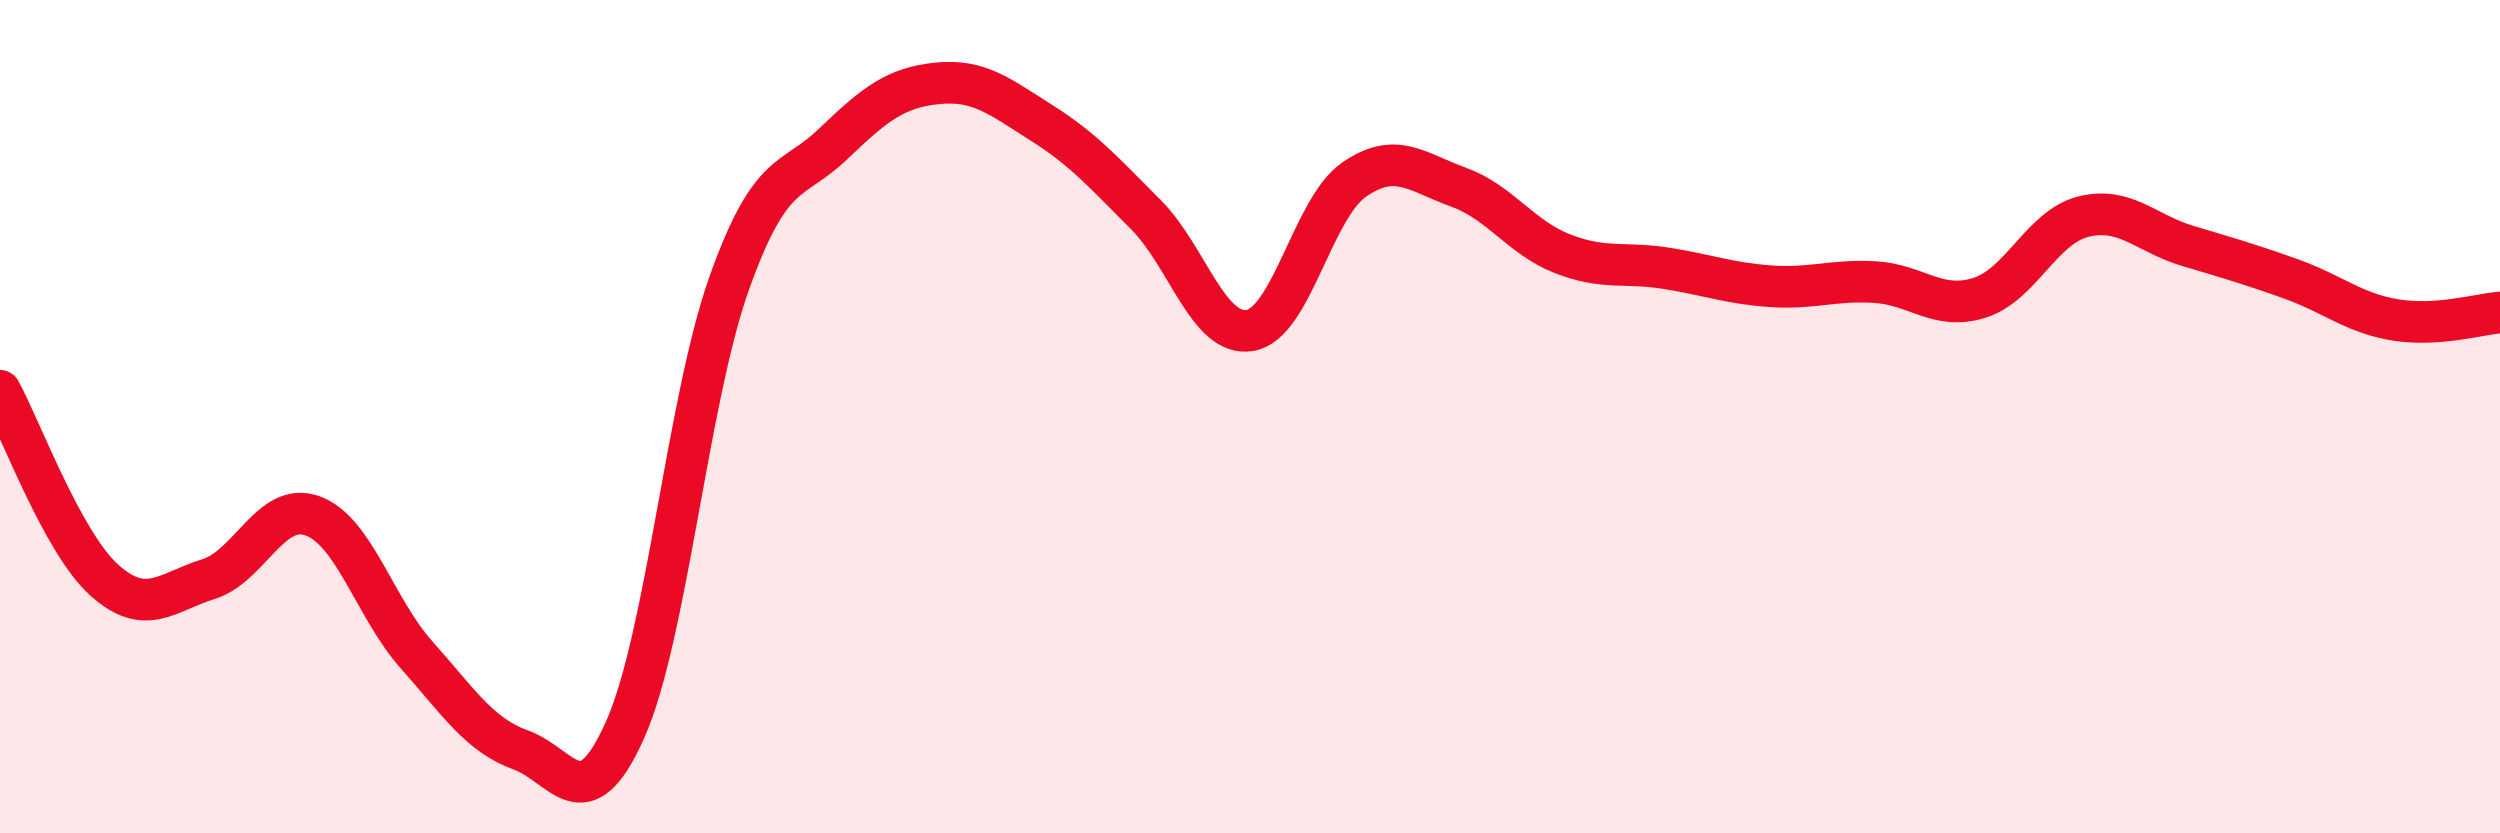
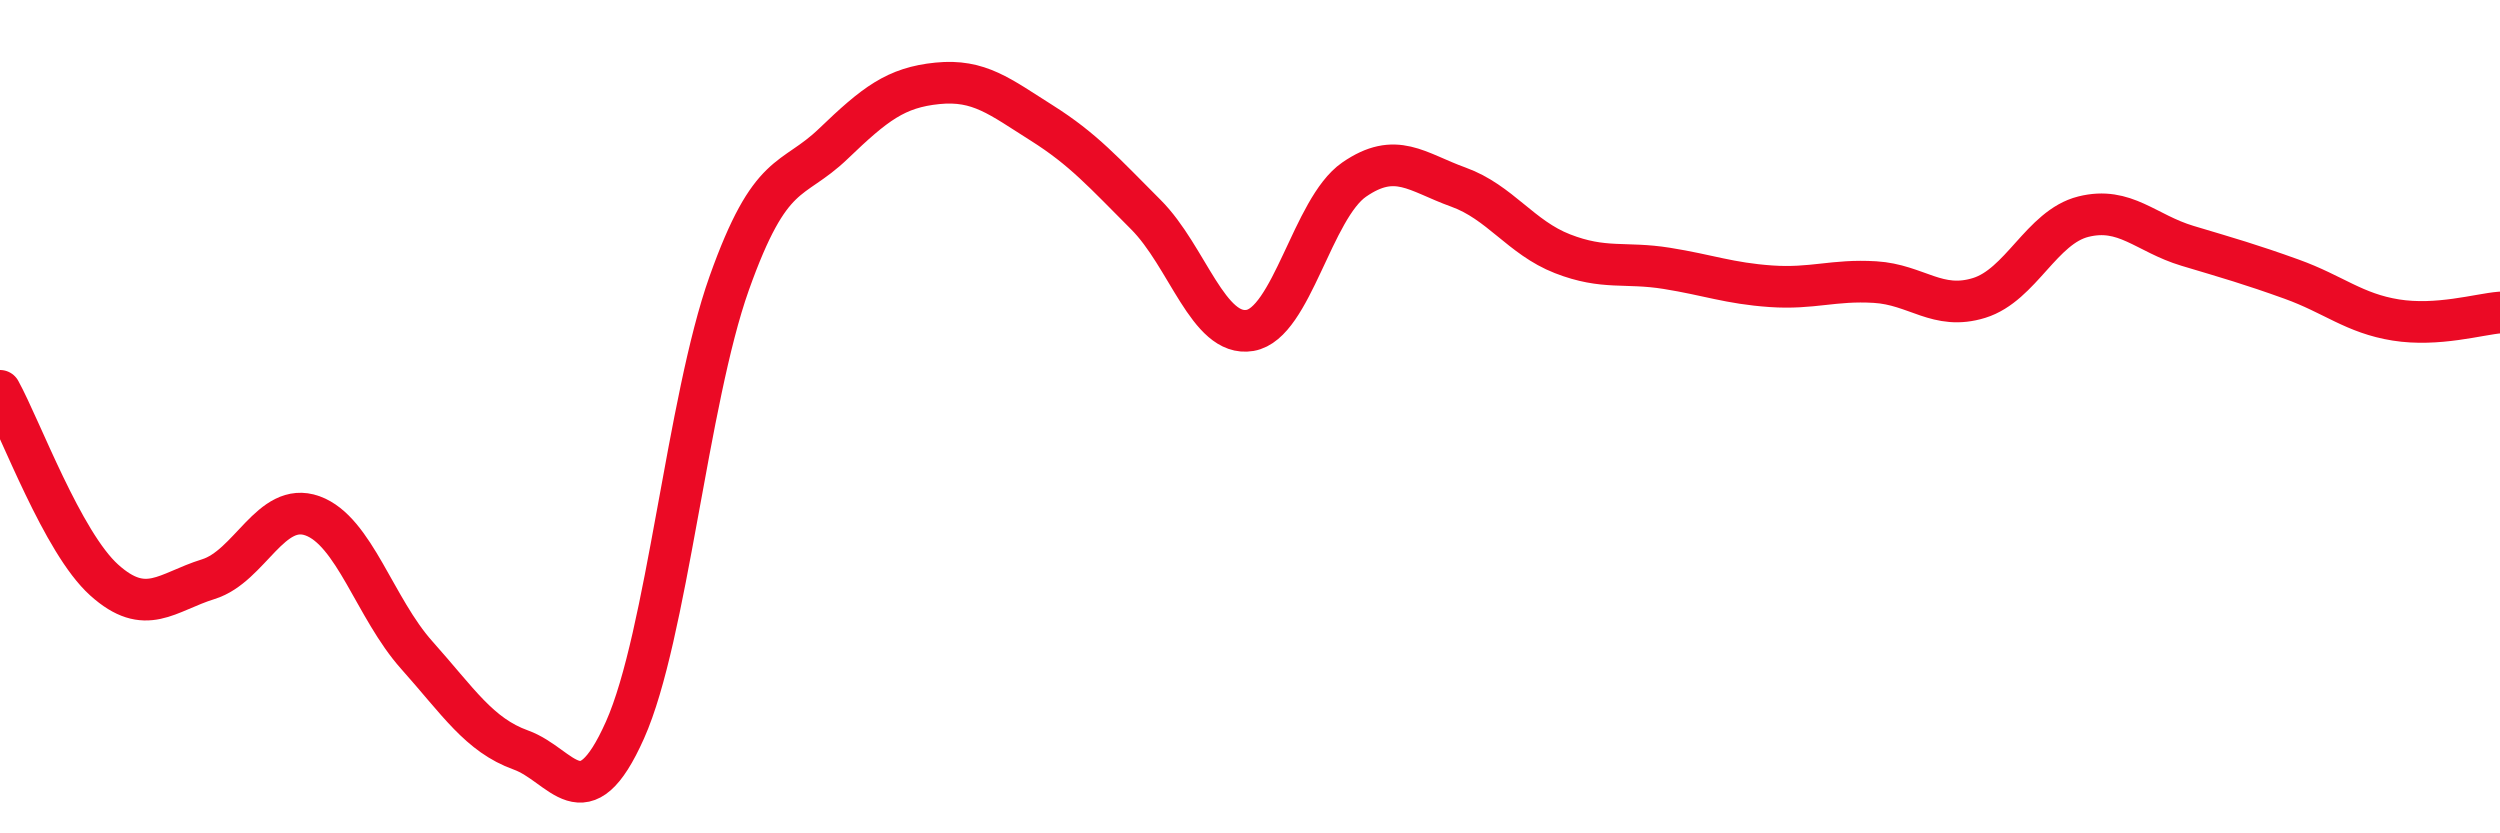
<svg xmlns="http://www.w3.org/2000/svg" width="60" height="20" viewBox="0 0 60 20">
-   <path d="M 0,9.38 C 0.5,10.29 1.5,13.02 2.5,13.92 C 3.5,14.82 4,14.21 5,13.9 C 6,13.59 6.5,12.02 7.5,12.38 C 8.5,12.74 9,14.6 10,15.72 C 11,16.84 11.5,17.64 12.5,18 C 13.5,18.36 14,19.76 15,17.52 C 16,15.28 16.5,9.61 17.5,6.8 C 18.5,3.99 19,4.41 20,3.45 C 21,2.49 21.5,2.1 22.5,2 C 23.5,1.9 24,2.32 25,2.95 C 26,3.58 26.5,4.15 27.5,5.15 C 28.5,6.15 29,8.1 30,7.93 C 31,7.76 31.5,5 32.5,4.31 C 33.5,3.62 34,4.13 35,4.49 C 36,4.85 36.5,5.7 37.5,6.09 C 38.5,6.48 39,6.28 40,6.44 C 41,6.6 41.5,6.8 42.5,6.87 C 43.5,6.94 44,6.71 45,6.77 C 46,6.83 46.5,7.46 47.5,7.15 C 48.5,6.84 49,5.45 50,5.2 C 51,4.95 51.5,5.6 52.5,5.9 C 53.5,6.2 54,6.34 55,6.7 C 56,7.06 56.5,7.52 57.5,7.68 C 58.5,7.84 59.5,7.54 60,7.5L60 20L0 20Z" fill="#EB0A25" opacity="0.1" stroke-linecap="round" stroke-linejoin="round" />
  <path d="M 0,9.38 C 0.5,10.29 1.5,13.02 2.5,13.92 C 3.5,14.82 4,14.21 5,13.9 C 6,13.59 6.5,12.02 7.5,12.38 C 8.5,12.74 9,14.6 10,15.72 C 11,16.84 11.5,17.64 12.5,18 C 13.5,18.36 14,19.76 15,17.52 C 16,15.28 16.5,9.61 17.5,6.8 C 18.5,3.99 19,4.41 20,3.45 C 21,2.49 21.5,2.1 22.5,2 C 23.5,1.9 24,2.32 25,2.95 C 26,3.58 26.5,4.15 27.5,5.15 C 28.5,6.15 29,8.1 30,7.93 C 31,7.76 31.5,5 32.5,4.31 C 33.5,3.62 34,4.13 35,4.49 C 36,4.85 36.5,5.7 37.5,6.09 C 38.5,6.48 39,6.28 40,6.44 C 41,6.6 41.5,6.8 42.5,6.87 C 43.5,6.94 44,6.71 45,6.77 C 46,6.83 46.5,7.46 47.5,7.15 C 48.5,6.84 49,5.45 50,5.2 C 51,4.95 51.5,5.6 52.5,5.9 C 53.5,6.2 54,6.34 55,6.7 C 56,7.06 56.5,7.52 57.5,7.68 C 58.5,7.84 59.5,7.54 60,7.5" stroke="#EB0A25" stroke-width="1" fill="none" stroke-linecap="round" stroke-linejoin="round" />
</svg>